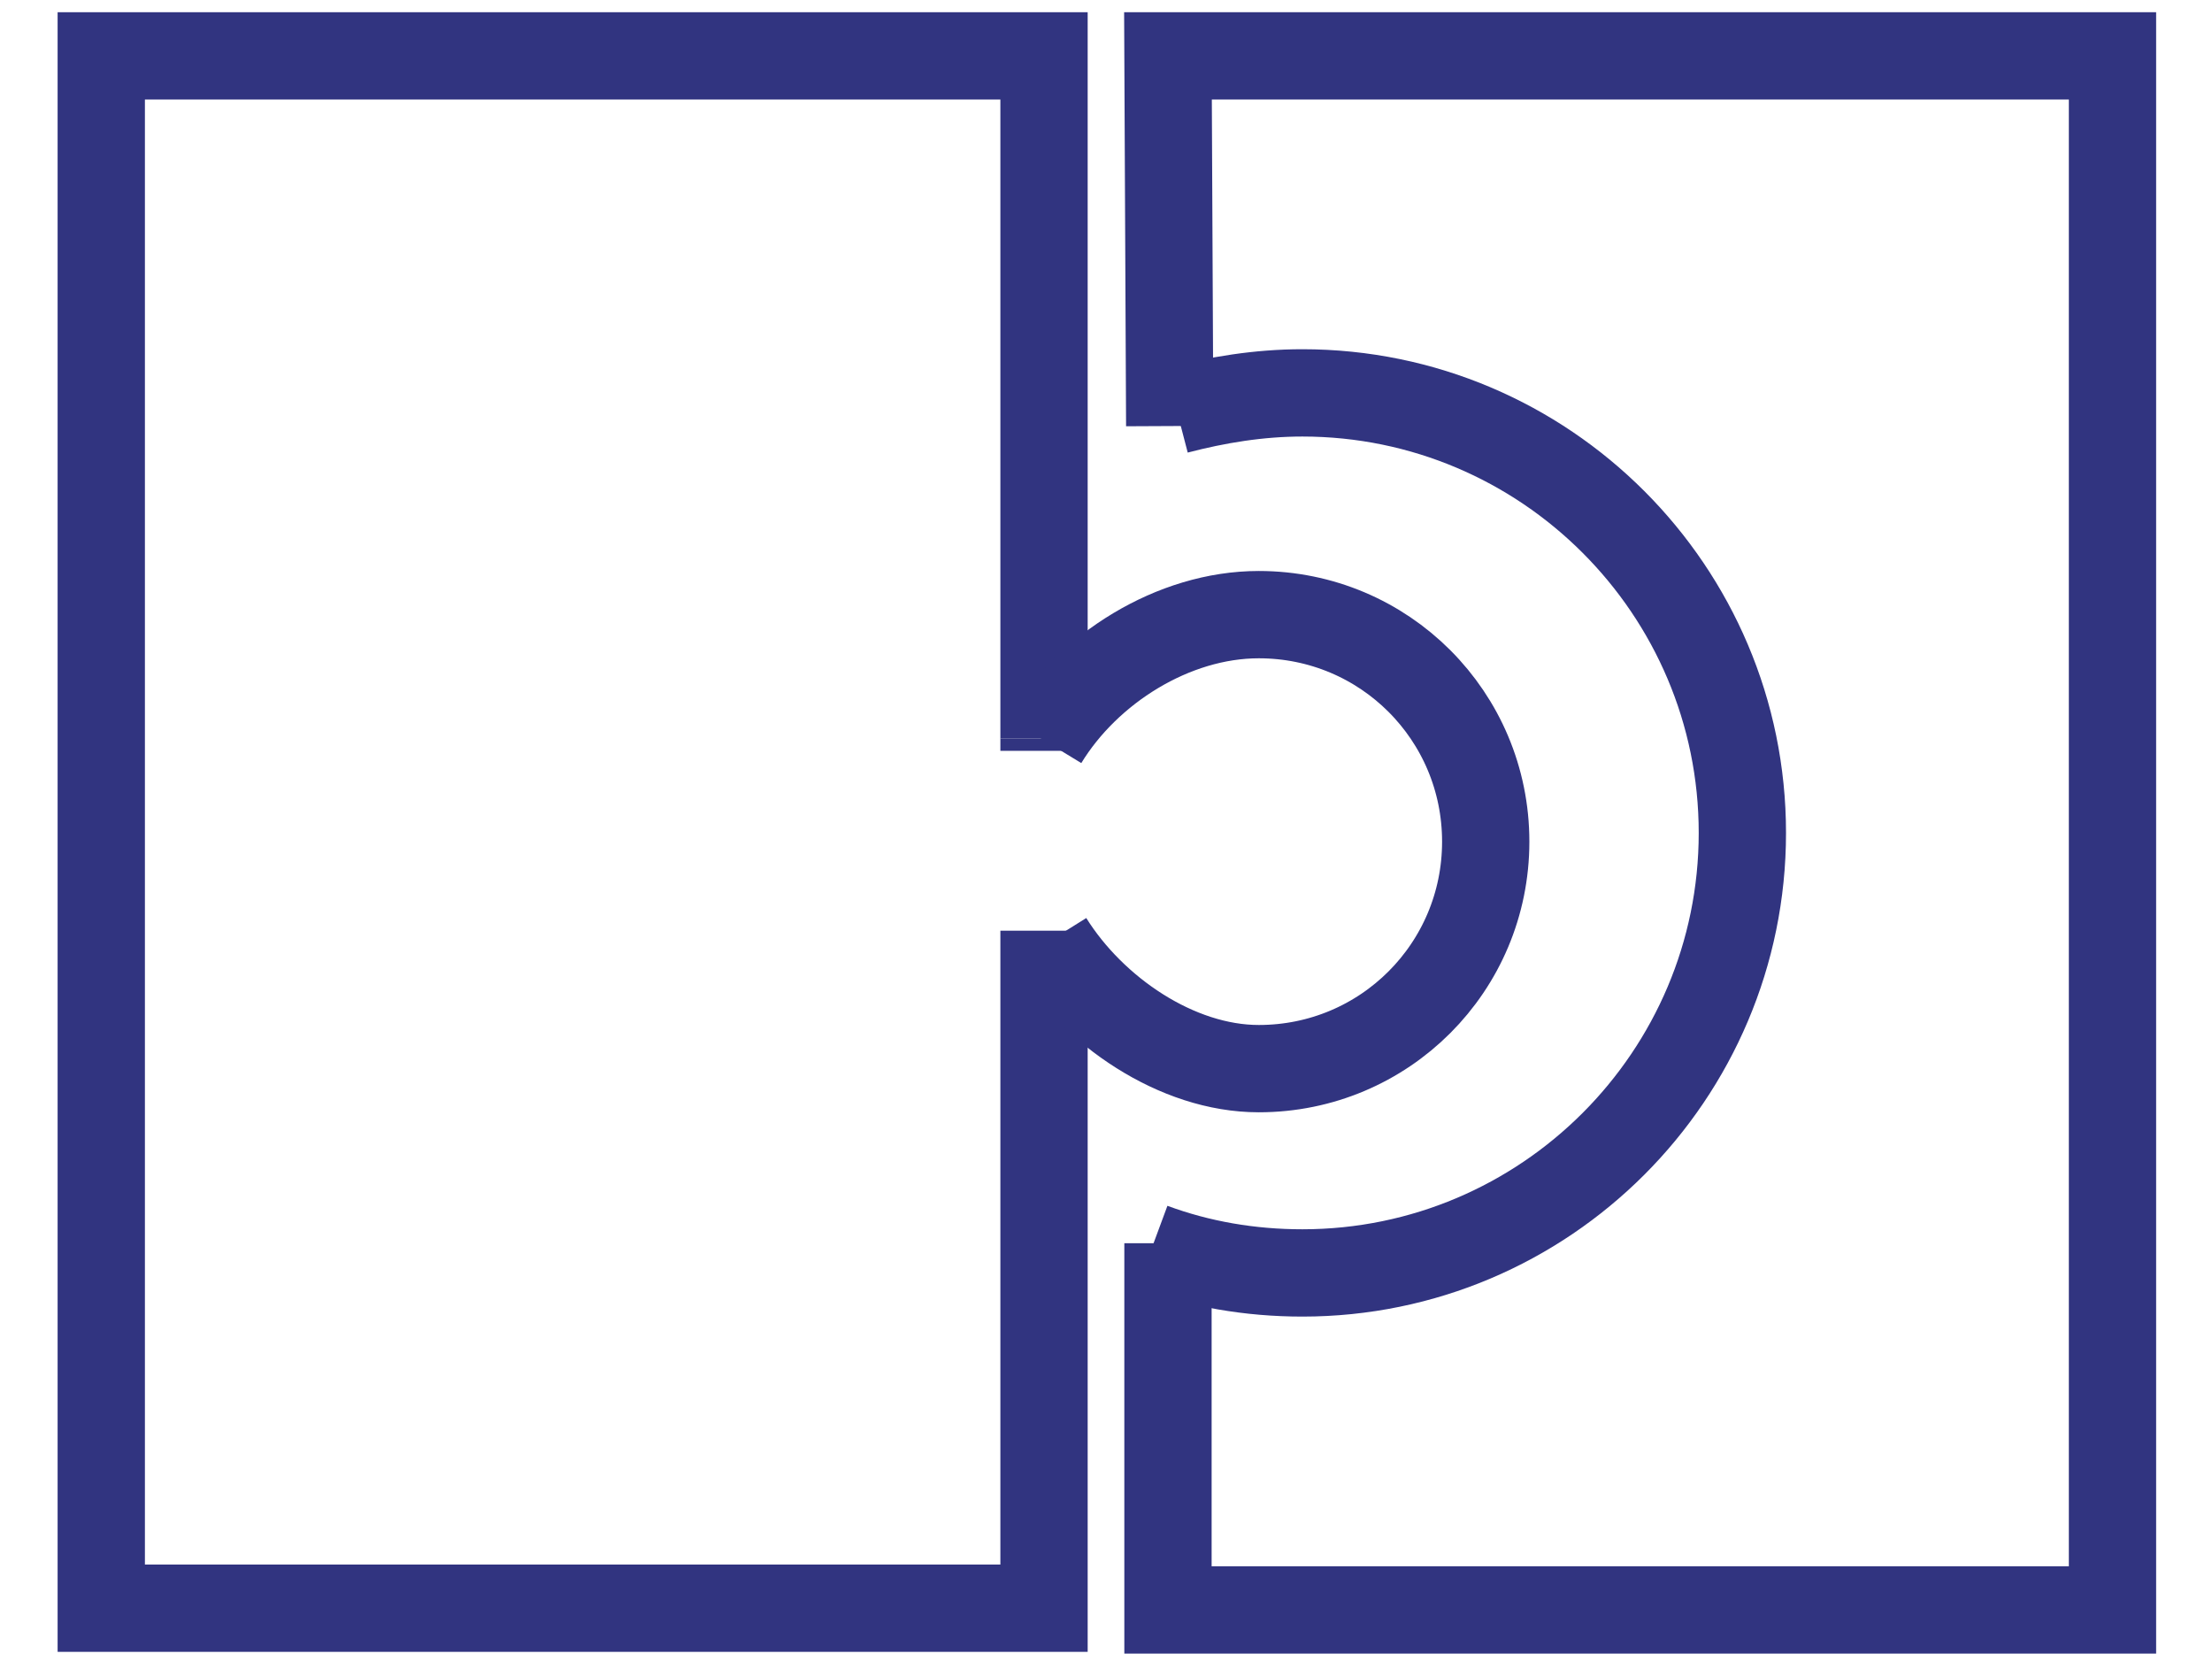
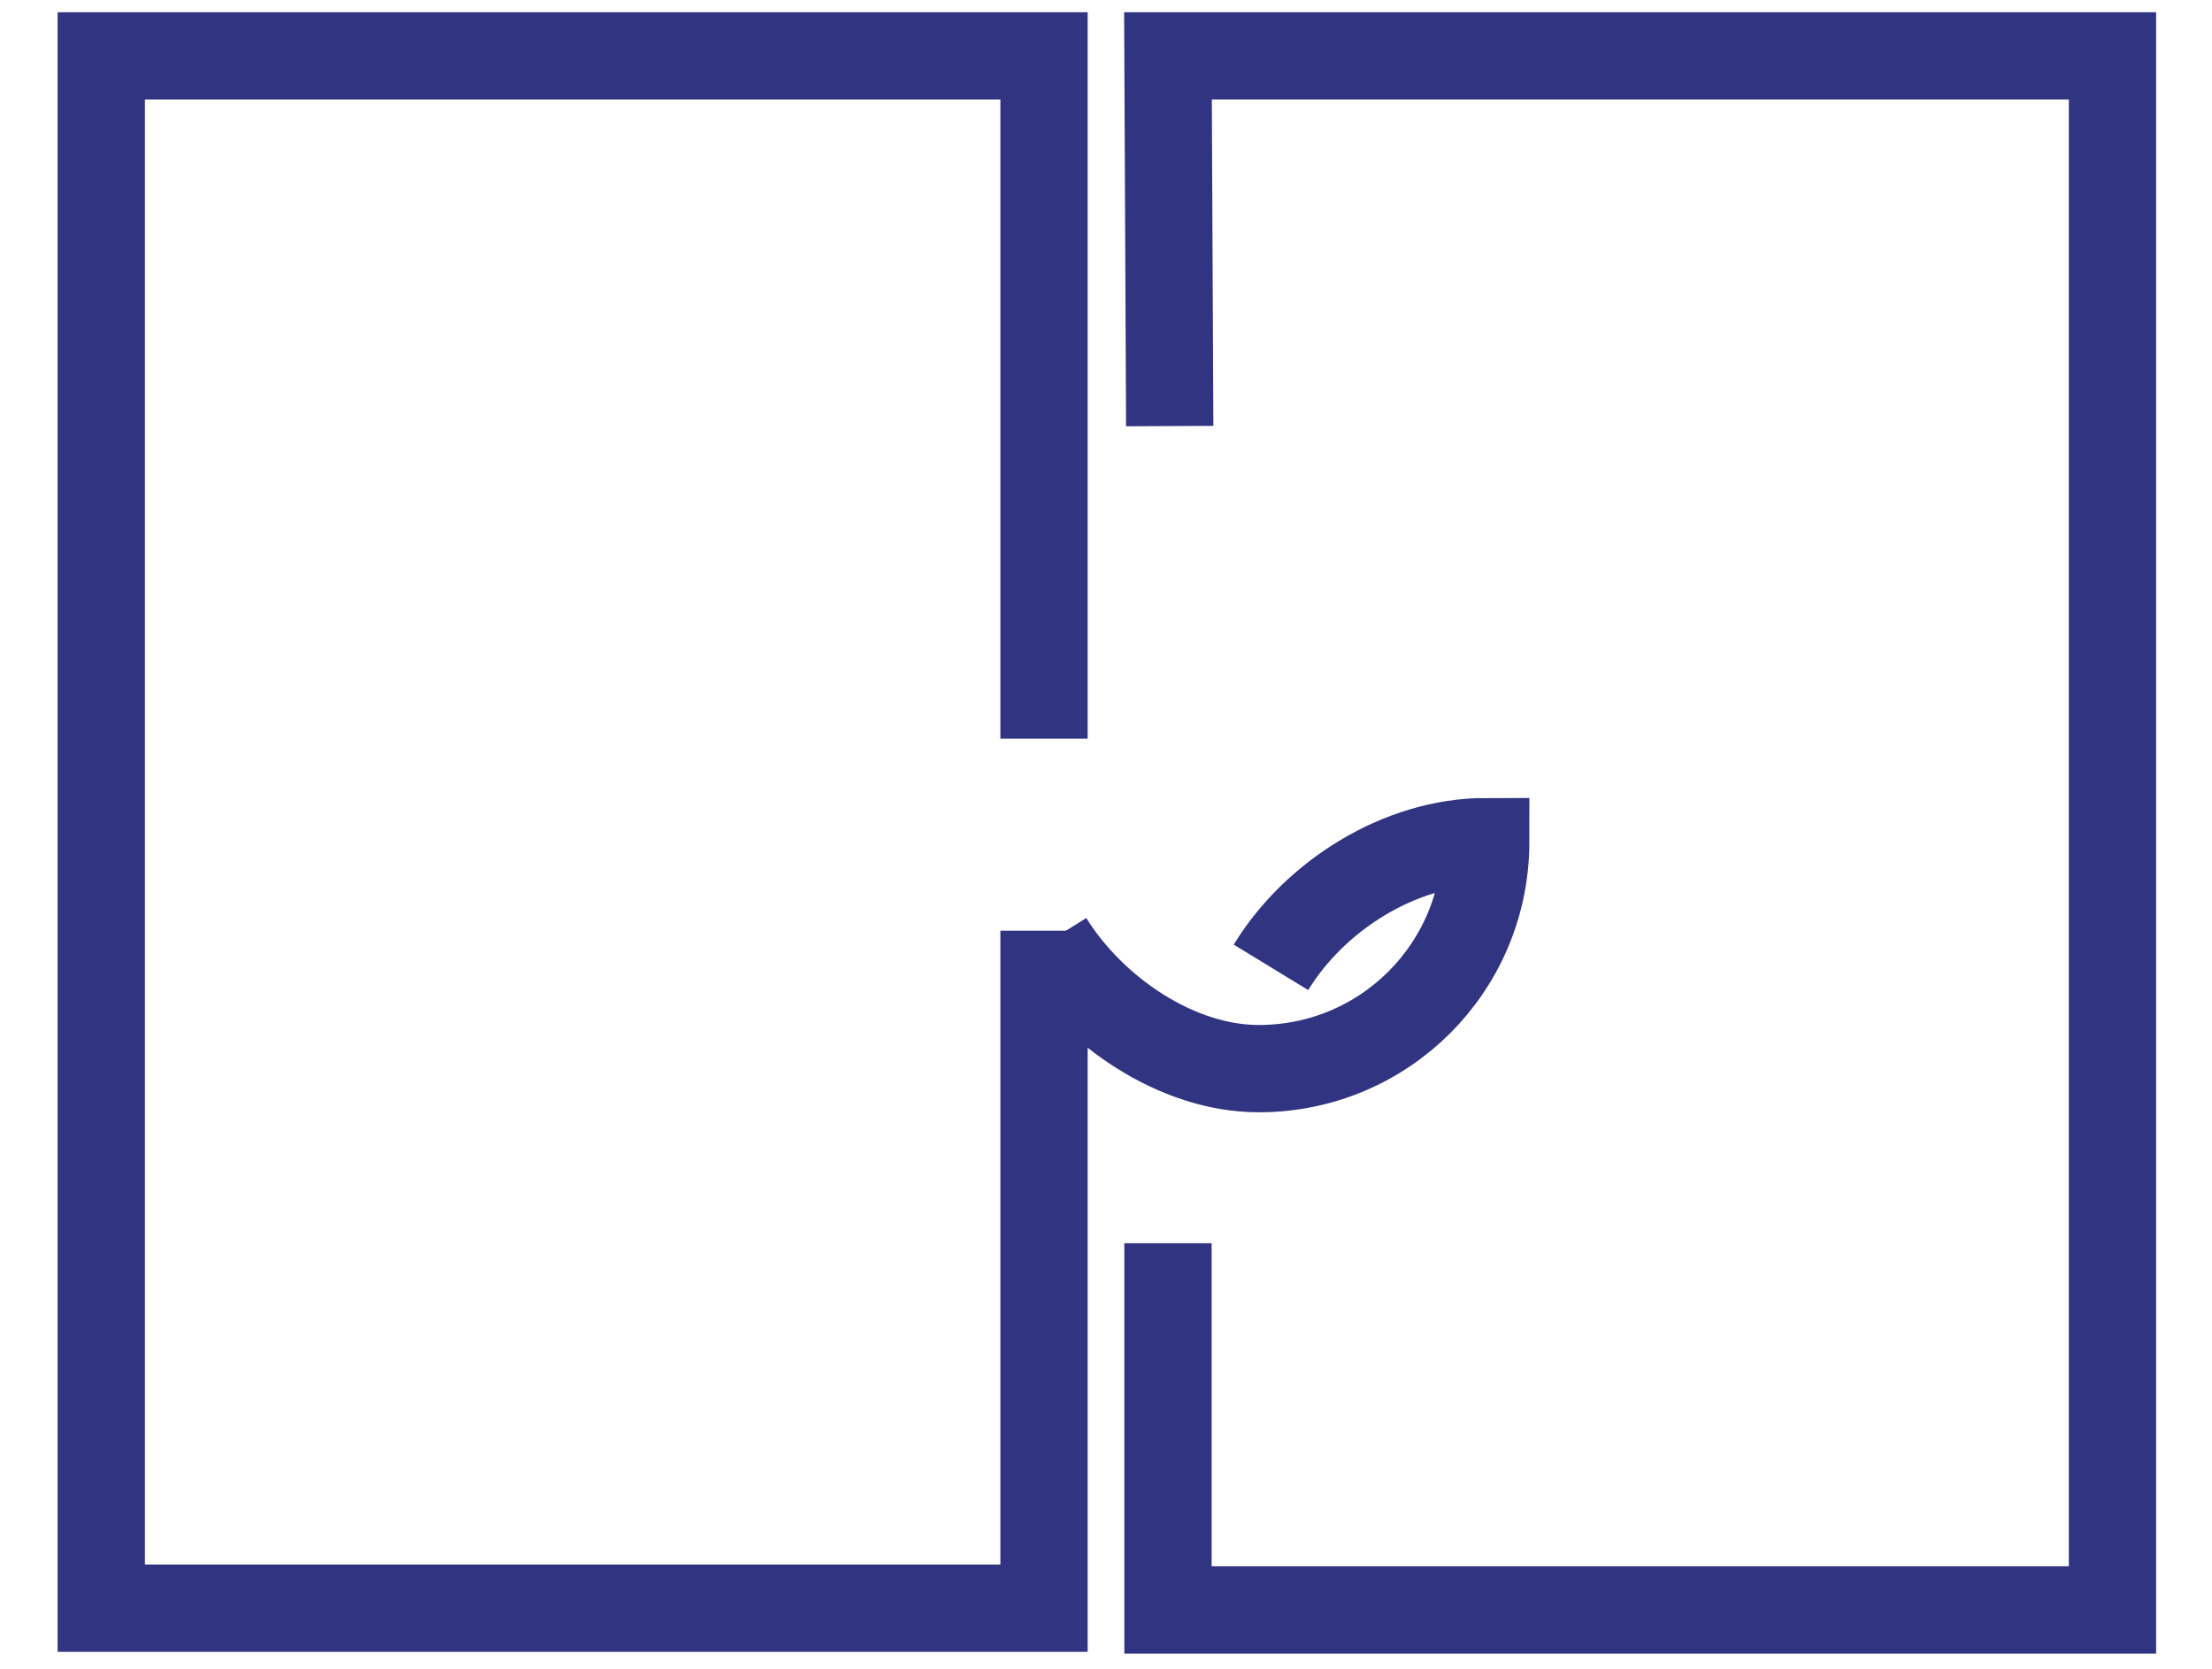
<svg xmlns="http://www.w3.org/2000/svg" version="1.1" id="Ebene_1" x="0px" y="0px" viewBox="0 0 126.7 95.6" style="enable-background:new 0 0 126.7 95.6;" xml:space="preserve">
  <style type="text/css">
	.st0{fill:none;stroke:#313480;stroke-width:5;stroke-miterlimit:10;}
</style>
  <polyline class="st0" points="59.8,42.3 59.8,3.2 31,3.2 23,3.2 5.8,3.2 5.8,92.1 59.8,92.1 59.8,53.3 " />
-   <line class="st0" x1="59.8" y1="43" x2="59.8" y2="42.3" />
-   <path class="st0" d="M66,71.4c2.7,1,5.6,1.5,8.6,1.5c13.9,0,25.2-11.3,25.2-25.2S88.5,22.5,74.6,22.5c-2.5,0-4.9,0.4-7.2,1" />
  <polyline class="st0" points="67,24.4 66.9,3.2 95.7,3.2 103.7,3.2 121,3.2 121,92.2 66.9,92.2 66.9,71.2 " />
-   <path class="st0" d="M60.1,53.9c2.5,4,7.3,7.3,12,7.3c7.2,0,13-5.8,13-13s-5.8-13-13-13c-4.9,0-9.8,3.1-12.3,7.2" />
+   <path class="st0" d="M60.1,53.9c2.5,4,7.3,7.3,12,7.3c7.2,0,13-5.8,13-13c-4.9,0-9.8,3.1-12.3,7.2" />
</svg>